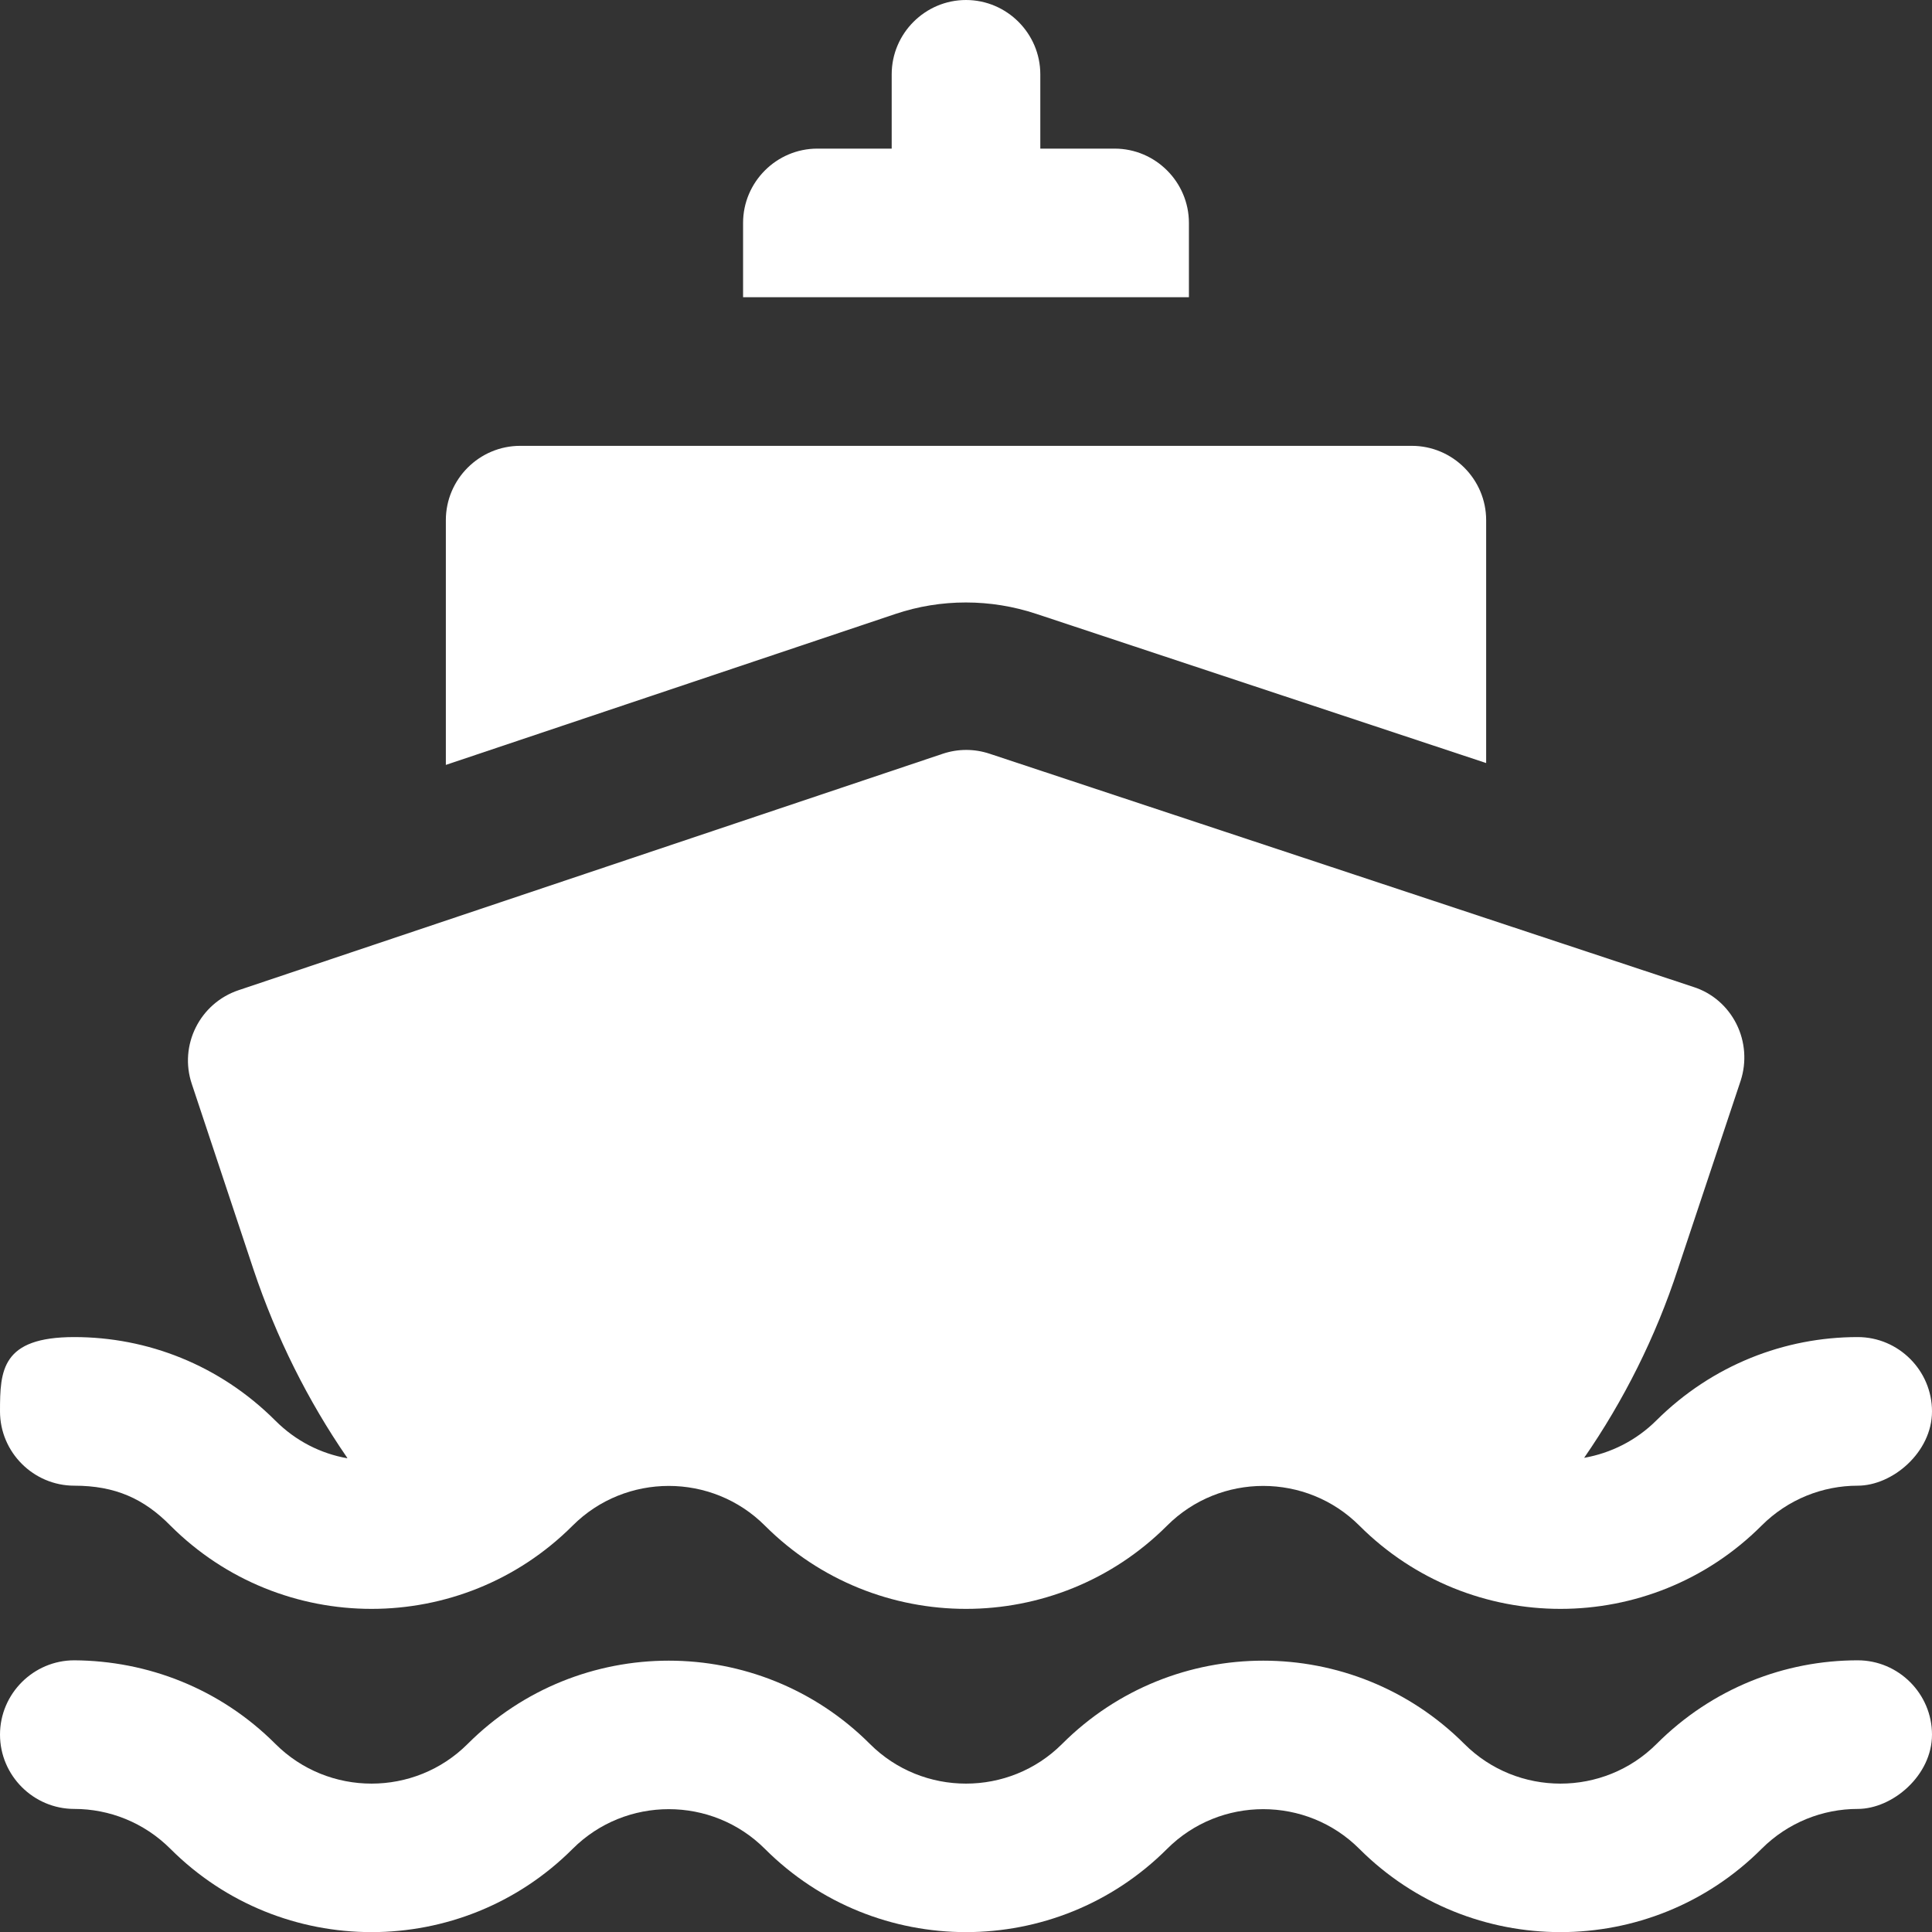
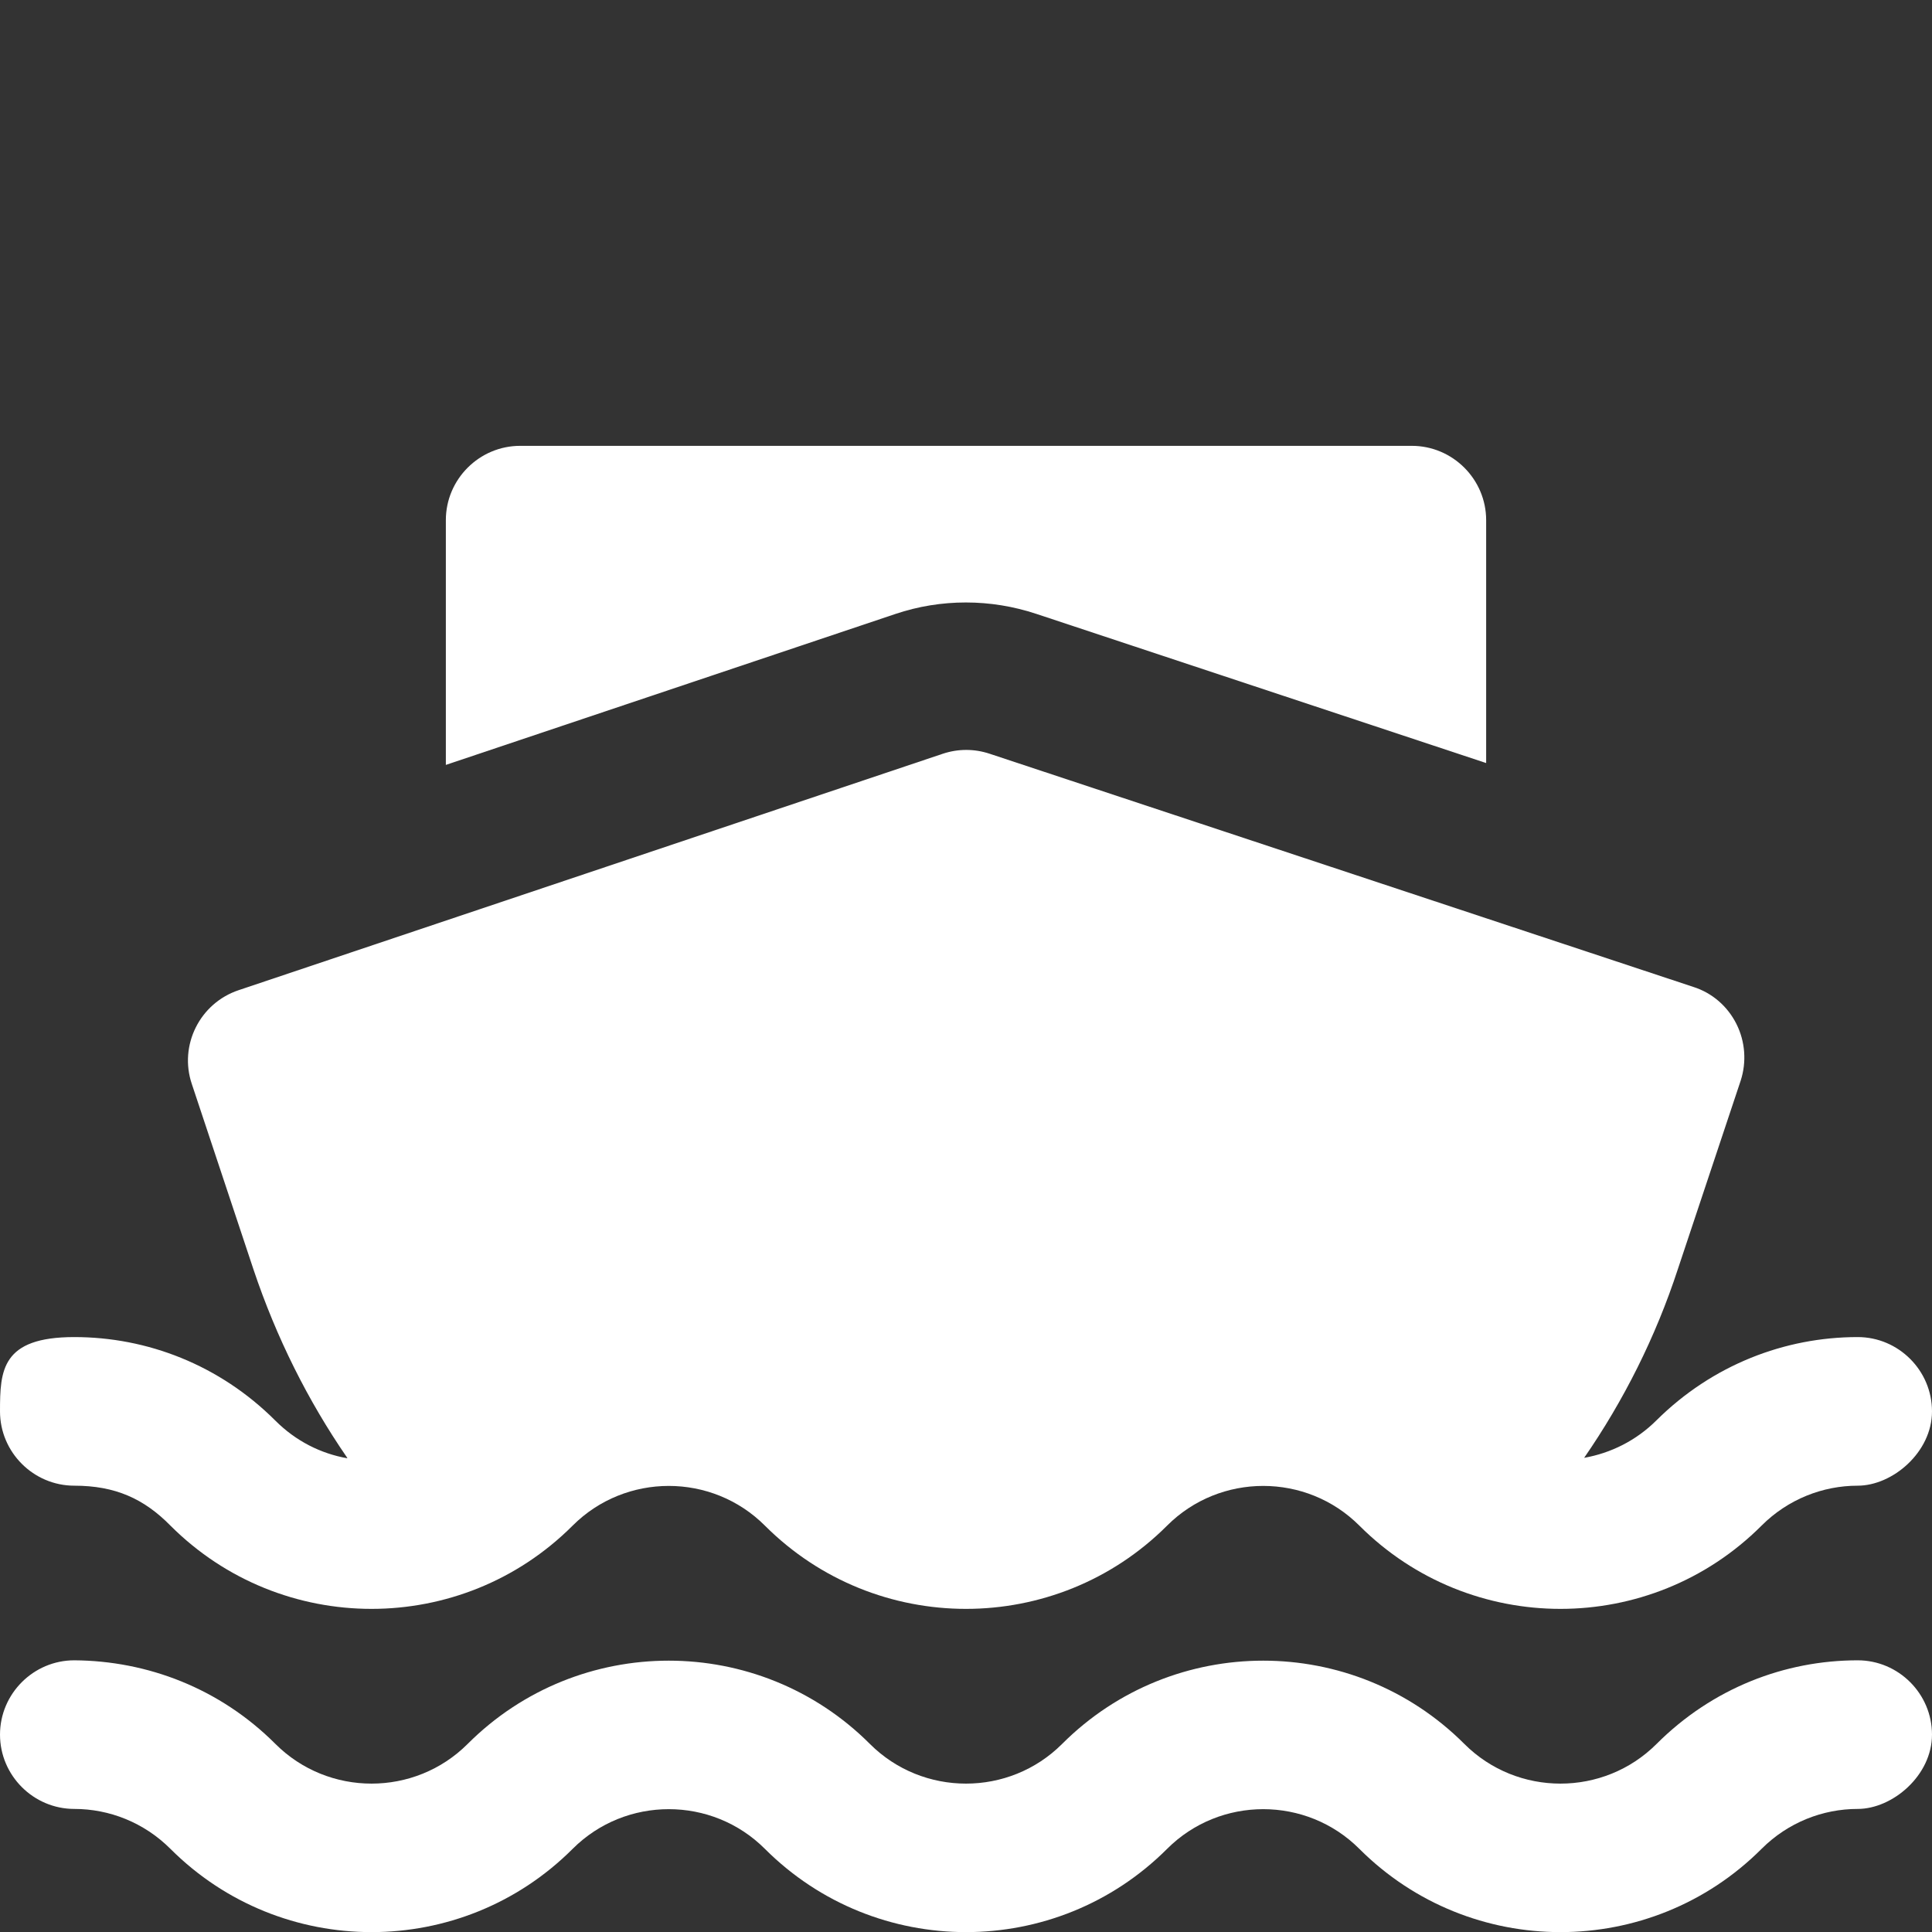
<svg xmlns="http://www.w3.org/2000/svg" version="1.1" viewBox="0 0 416 416">
  <rect x="0" y="0" width="416" height="416" fill="#333333" stroke="none" />
  <defs>
    <style>
      .cls-1 {
        fill: #fff;
        fill-rule: evenodd;
      }
    </style>
  </defs>
  <g>
    <g id="Layer_1">
      <g id="Icon">
        <path class="cls-1" d="M16,389.5c7.5,0,15,2.9,20.7,8.6,23.9,23.9,62.7,23.9,86.6,0,11.4-11.4,30-11.4,41.4,0,23.9,23.9,62.7,23.9,86.6,0,11.4-11.4,30-11.4,41.4,0,23.9,23.9,62.7,23.9,86.6,0,5.7-5.7,13.2-8.6,20.7-8.6s16-7.2,16-16-7.2-16-16-16c-15.7,0-31.3,6-43.3,18-11.4,11.4-30,11.4-41.4,0-23.9-23.9-62.7-23.9-86.6,0-11.4,11.4-30,11.4-41.4,0-23.9-23.9-62.7-23.9-86.6,0-11.4,11.4-30,11.4-41.4,0-12-12-27.6-17.9-43.3-18-8.8,0-16,7.2-16,16s7.2,16,16,16Z" />
        <path class="cls-1" d="M74.8,314c-5.7-1-11.1-3.7-15.5-8.1h0c-12-12-27.6-18-43.3-18s-16,7.2-16,16,7.2,16,16,16,15,2.8,20.7,8.6h0c23.9,23.9,62.7,23.9,86.6,0h0c11.4-11.4,30-11.4,41.4,0h0c23.9,23.9,62.7,23.9,86.6,0h0c11.4-11.4,30-11.4,41.4,0h0c23.9,23.9,62.7,23.9,86.6,0h0c5.7-5.7,13.2-8.6,20.7-8.6s16-7.2,16-16-7.2-16-16-16c-15.7,0-31.3,6-43.3,17.9h0c-4.4,4.4-9.9,7.1-15.6,8.1h0c8.5-12.3,15.4-26,20.2-40.7l13.5-40.5c1.3-4,1-8.4-.9-12.2-1.9-3.8-5.2-6.7-9.3-8l-151.5-50.2c-3.3-1.1-6.8-1.1-10.1,0l-151.6,50.9c-8.4,2.8-12.9,11.9-10.1,20.2,3.8,11.4,8.4,25.3,13.3,40,4.9,14.6,11.7,28.2,20.1,40.4h0Z" />
        <g>
          <path class="cls-1" d="M320,164.2v-52.2c0-8.8-7.2-16-16-16H112c-8.8,0-16,7.2-16,16v52.7l96.8-32.5c9.8-3.3,20.5-3.3,30.4,0l96.8,32.1Z" />
-           <path class="cls-1" d="M192,32v-16c0-8.8,7.2-16,16-16s16,7.2,16,16v16h16c8.8,0,16,7.2,16,16v16h-96v-16c0-8.8,7.2-16,16-16h16Z" />
        </g>
      </g>
    </g>
  </g>
</svg>